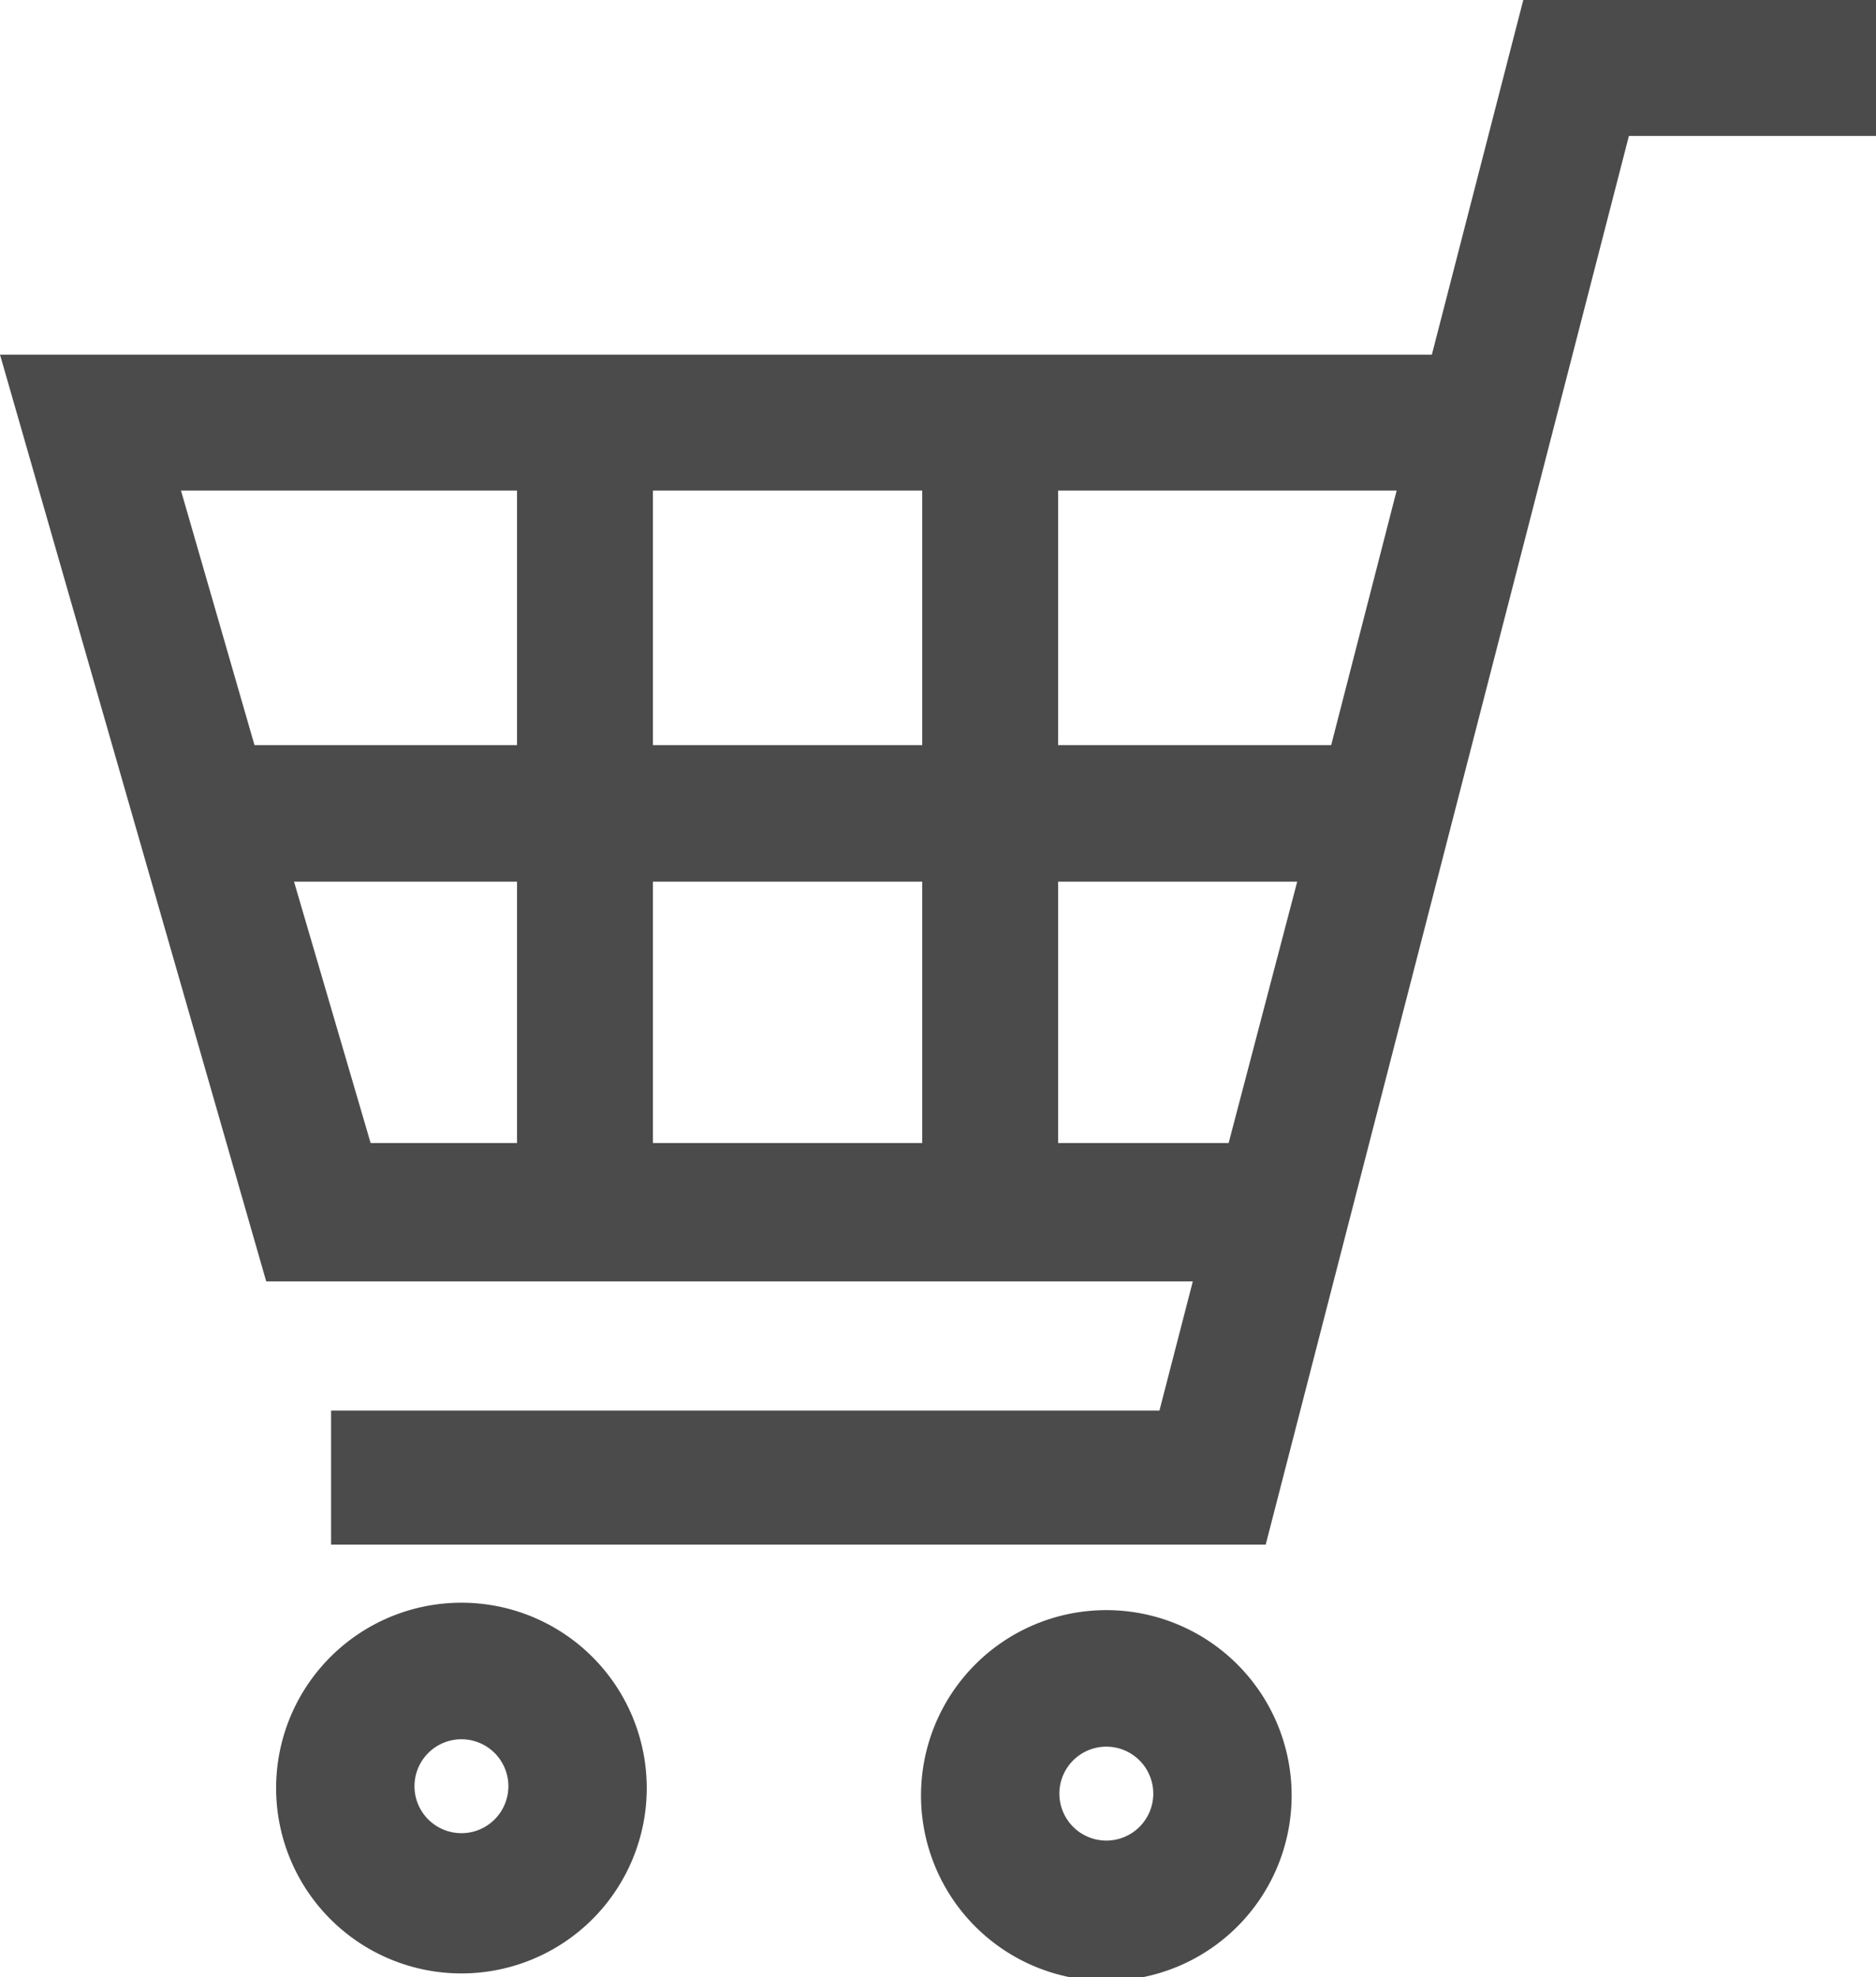
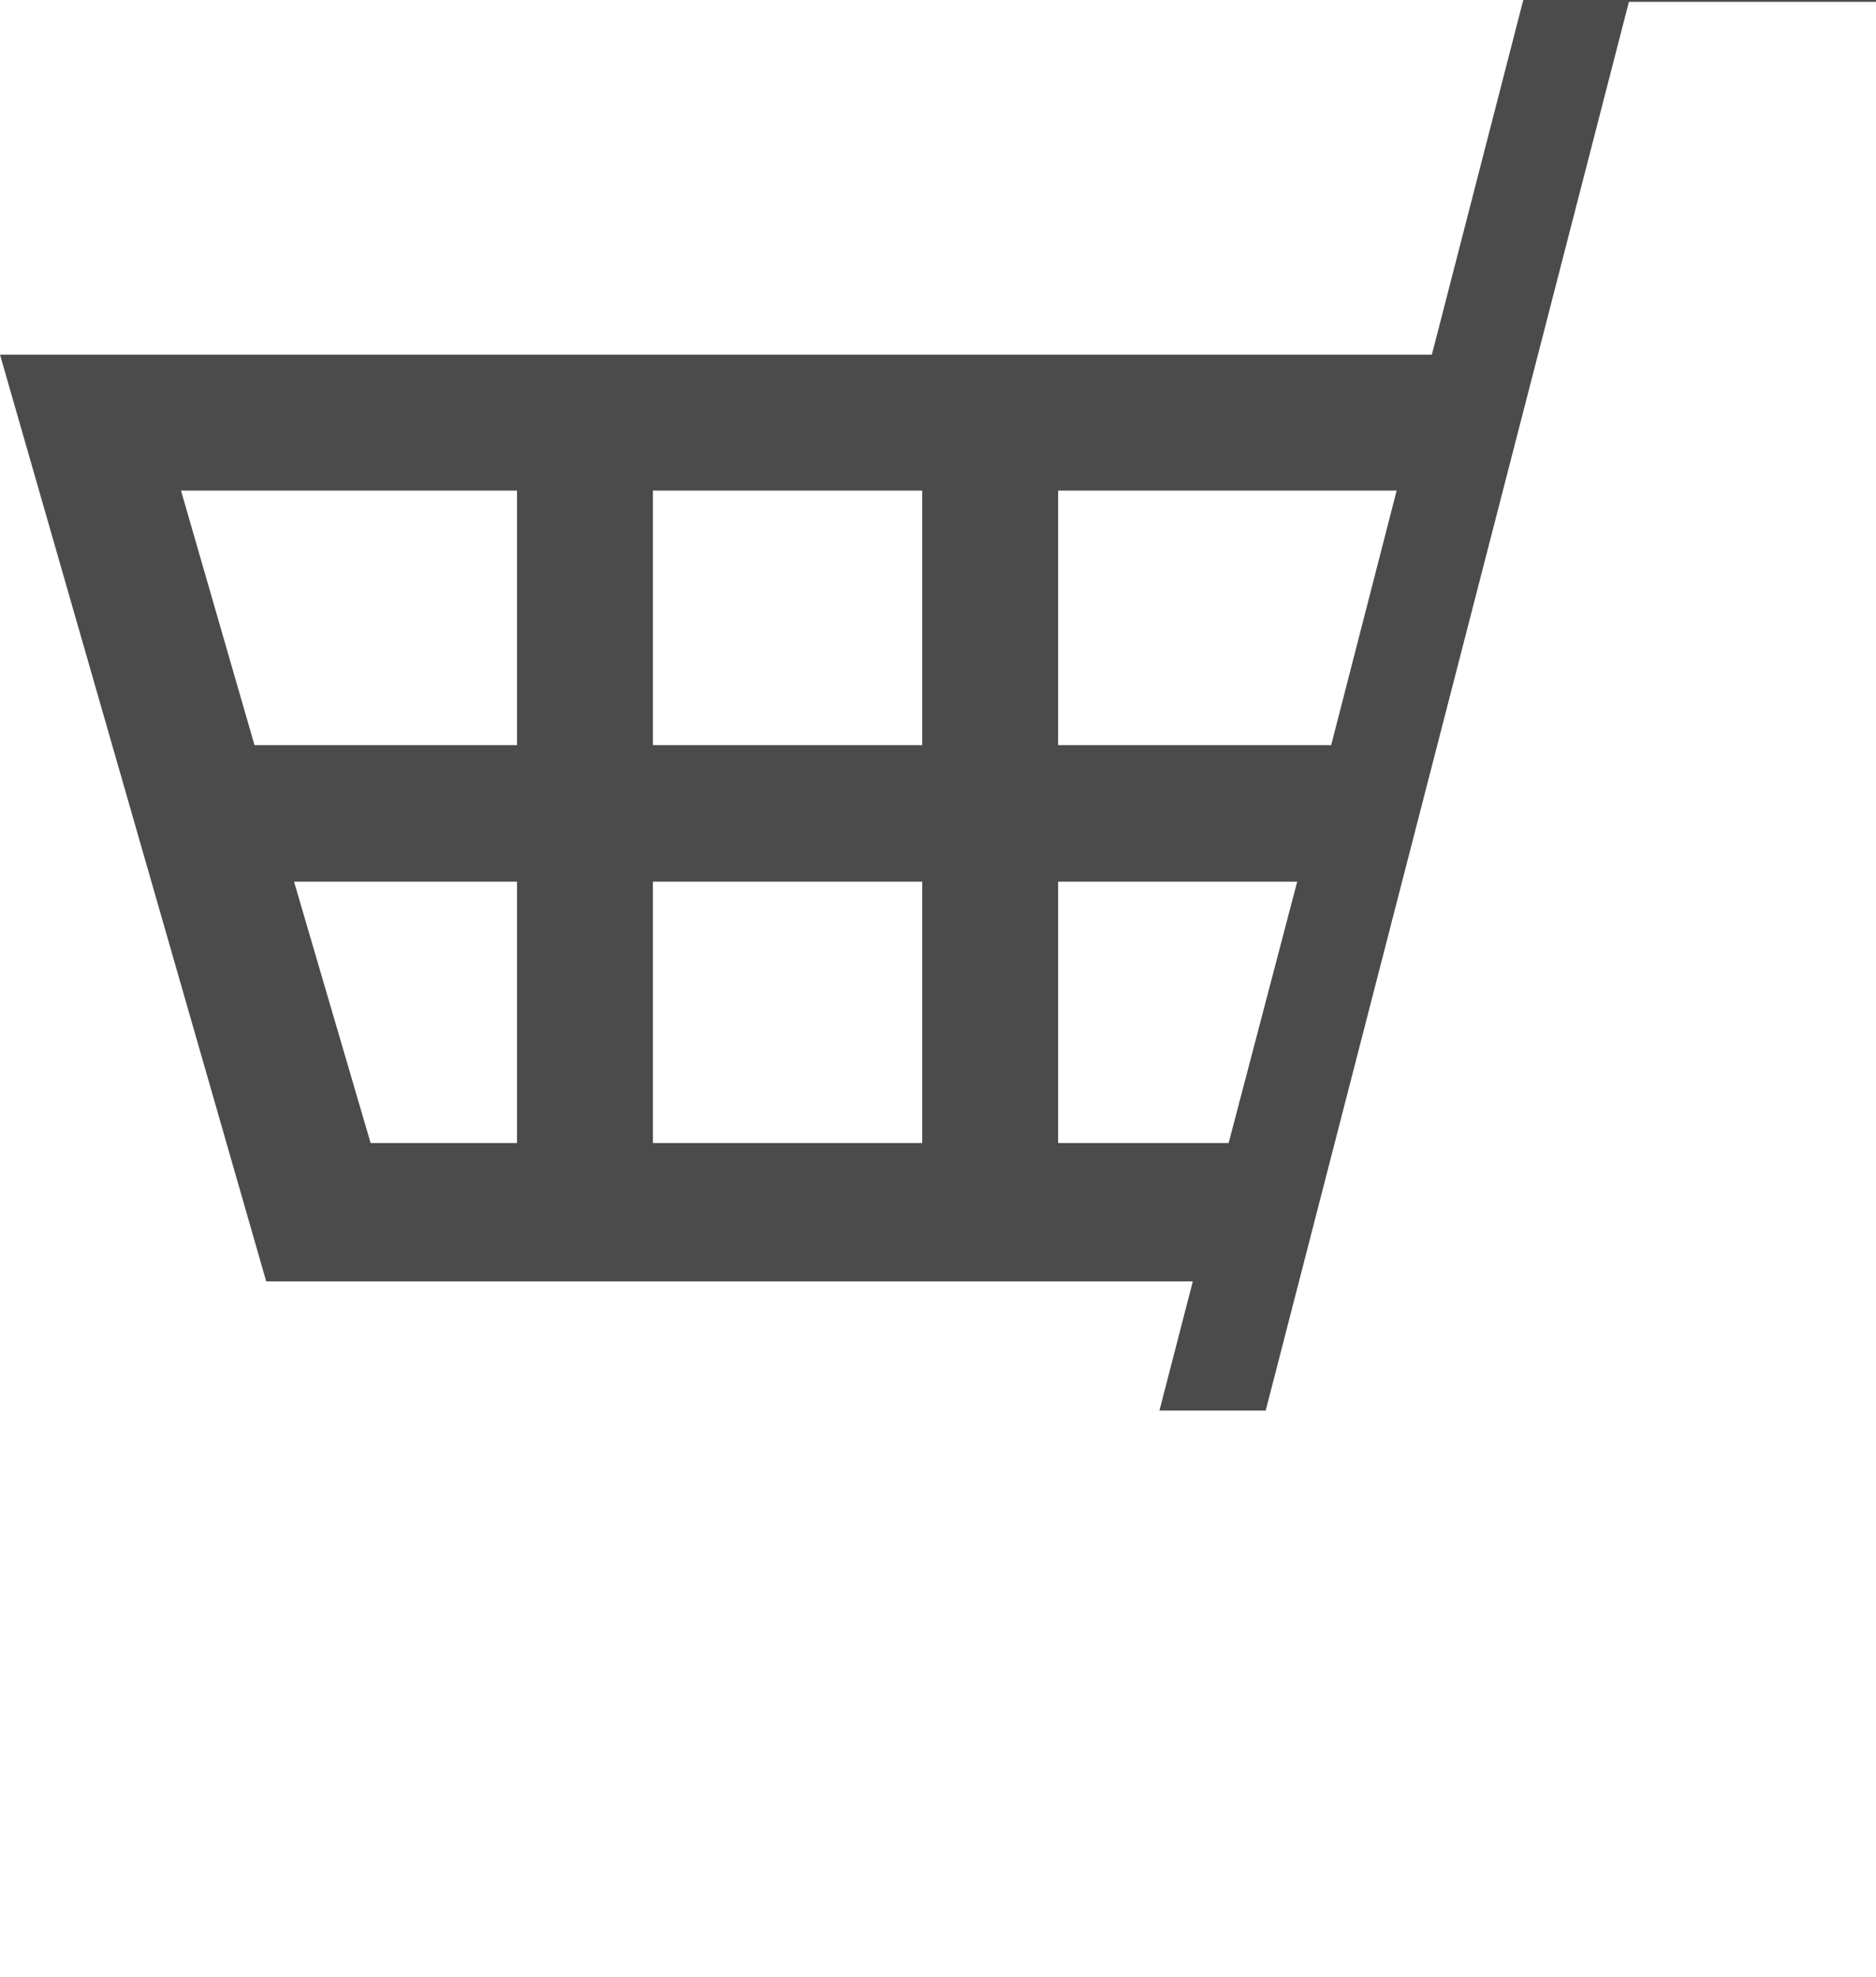
<svg xmlns="http://www.w3.org/2000/svg" width="30.37" height="32" viewBox="0 0 30.37 32">
  <defs>
    <style>.cls-1{fill:#4b4b4b;}</style>
  </defs>
  <g id="レイヤー_2" data-name="レイヤー 2">
    <g id="_2" data-name="2">
-       <path class="cls-1" d="M24.66,0,23.18,5.74H0l4.31,15h15l-.54,2.09H5.36V25H20.49l5.88-22.8h4V0ZM17.13,18.5V14.27H21L19.89,18.5ZM22.61,7.94l-1.06,4.12H17.13V7.94Zm-7.68,6.33V18.5H10.57V14.27Zm0-6.33v4.12H10.57V7.94Zm-6.56,0v4.12H4.12L2.93,7.94Zm0,6.33V18.5H6L4.76,14.27Z" />
-       <path class="cls-1" d="M7.47,25.94a3,3,0,1,0,3,3A3,3,0,0,0,7.47,25.94Zm0,3.73a.76.76,0,1,1,.76-.76A.76.76,0,0,1,7.47,29.67Z" />
-       <path class="cls-1" d="M17.91,26.06a3,3,0,1,0,3,3A3,3,0,0,0,17.91,26.06Zm0,3.73a.76.76,0,1,1,.76-.76A.76.76,0,0,1,17.91,29.79Z" />
+       <path class="cls-1" d="M24.66,0,23.18,5.74H0l4.31,15h15l-.54,2.09H5.36H20.49l5.88-22.8h4V0ZM17.13,18.5V14.27H21L19.89,18.5ZM22.61,7.94l-1.06,4.12H17.13V7.94Zm-7.68,6.33V18.5H10.57V14.27Zm0-6.33v4.12H10.57V7.94Zm-6.56,0v4.12H4.12L2.93,7.94Zm0,6.33V18.5H6L4.76,14.27Z" />
    </g>
  </g>
</svg>